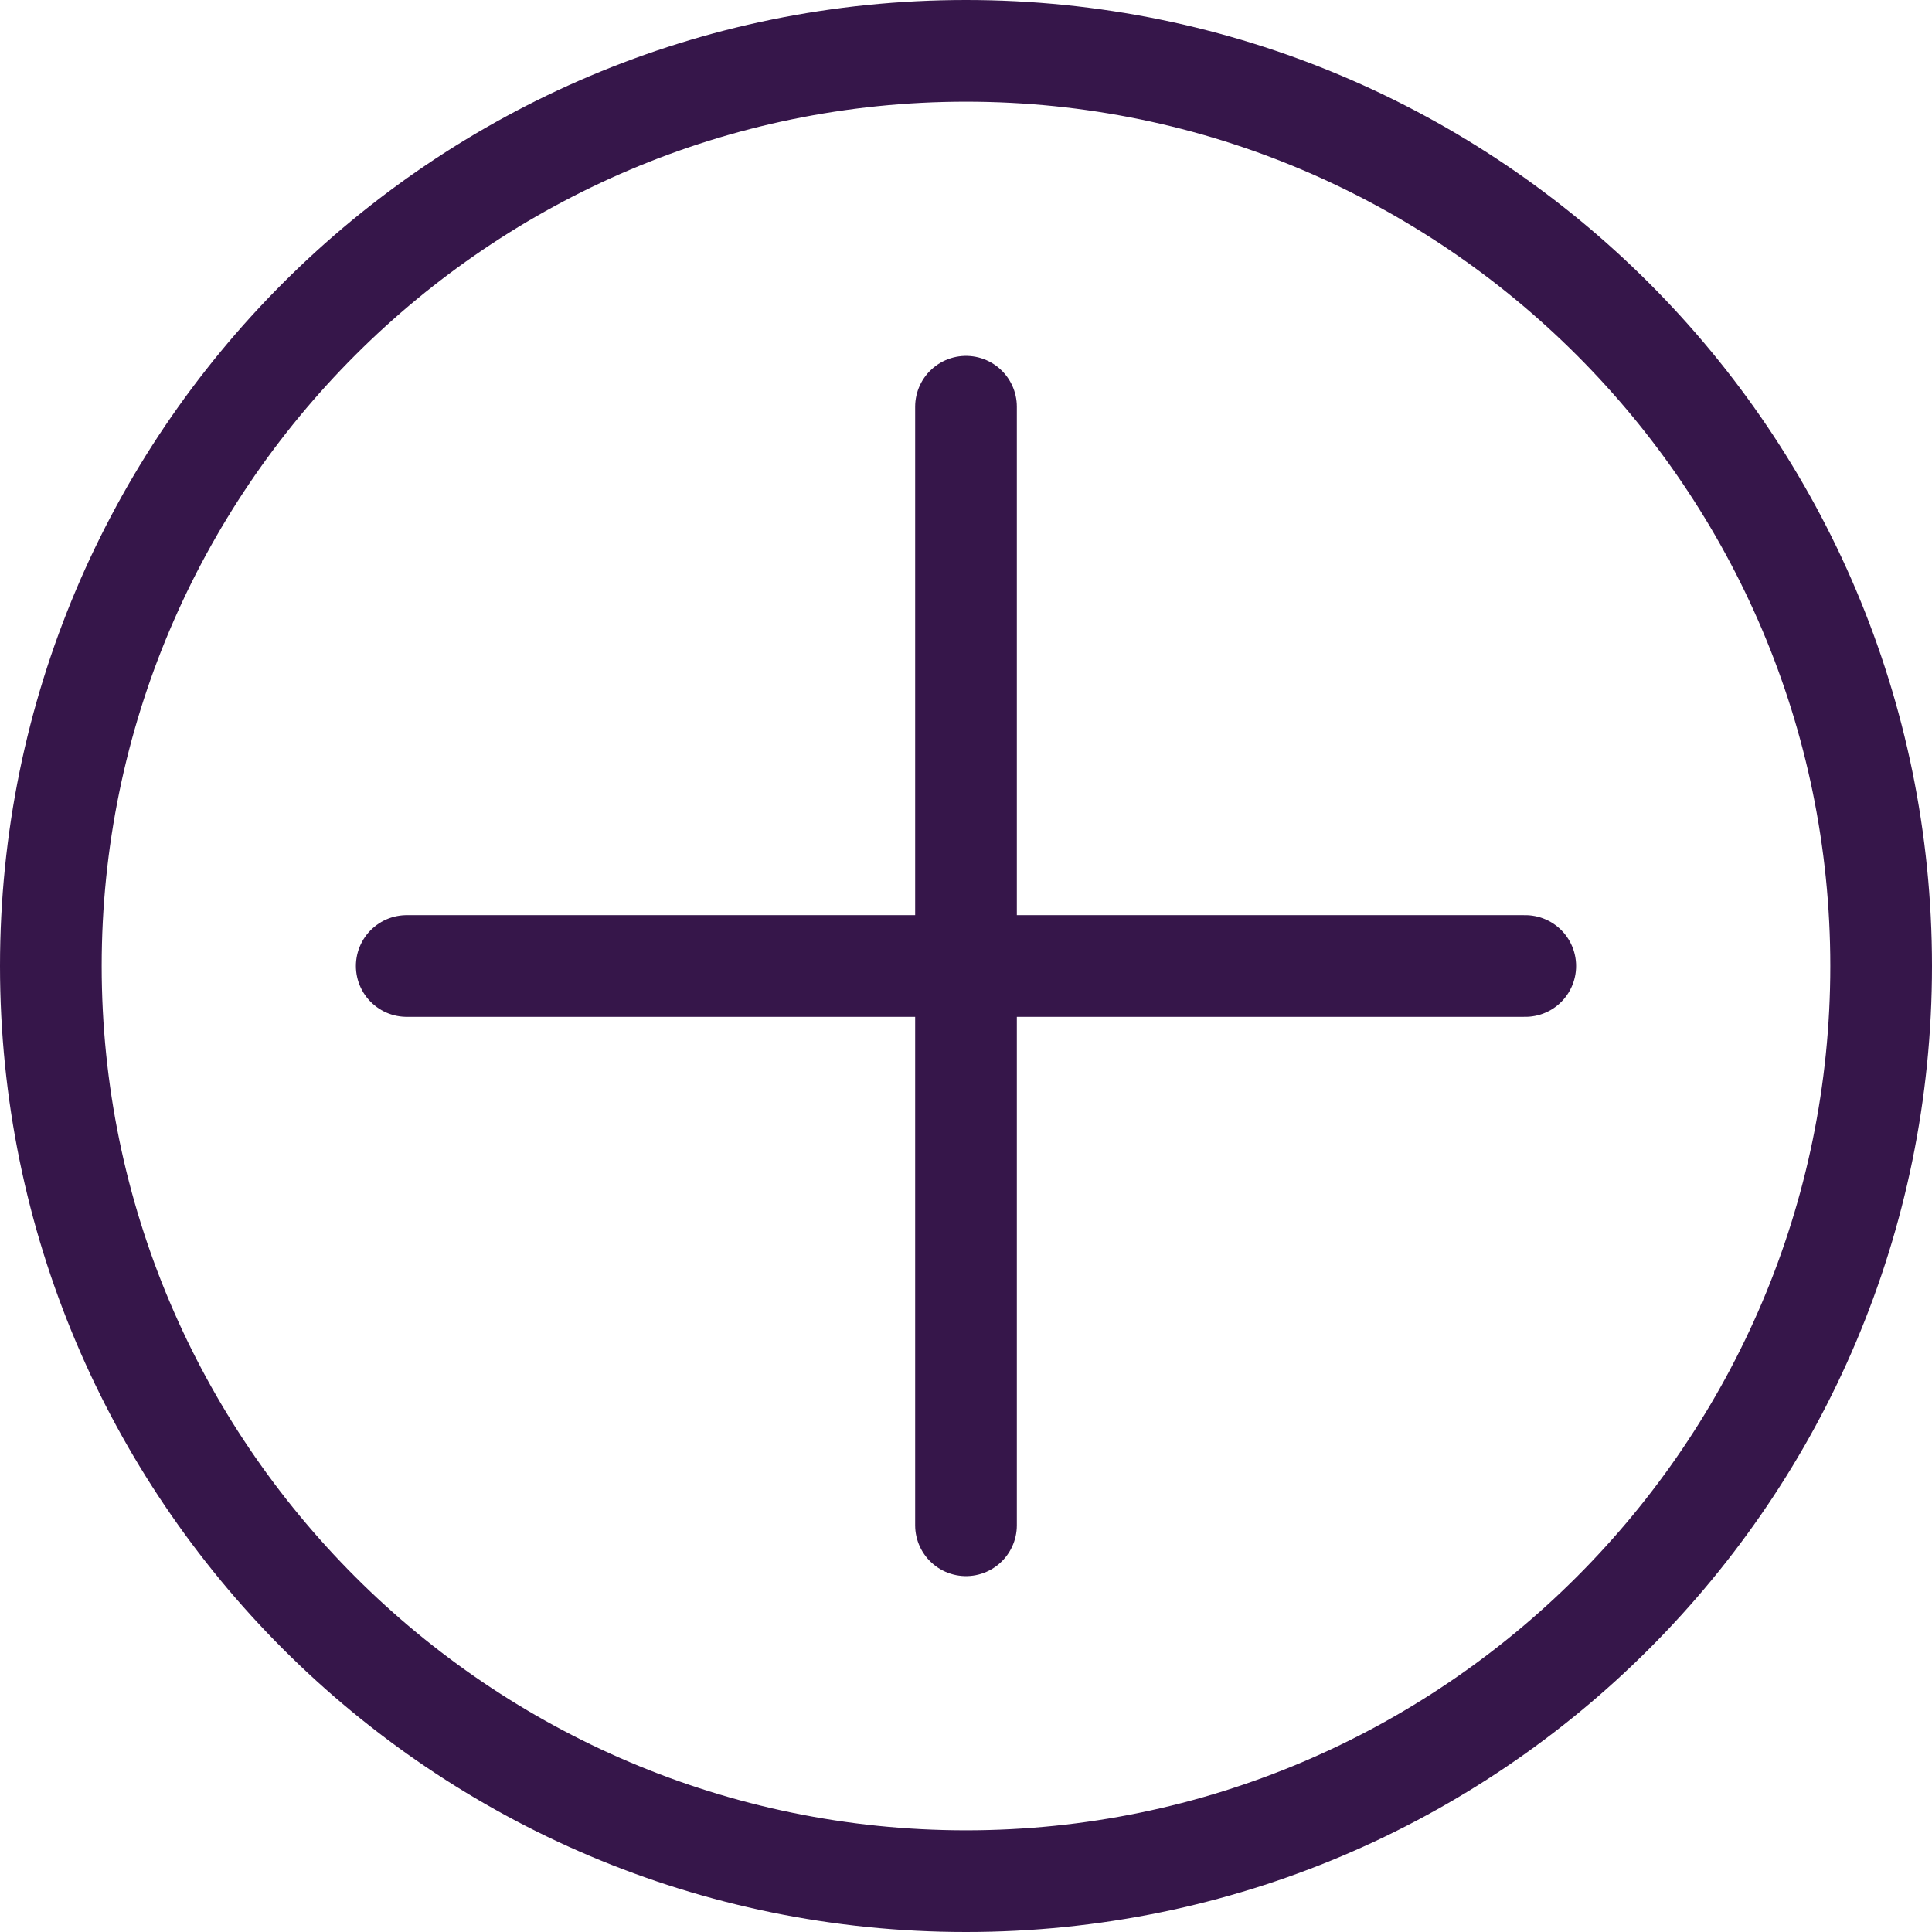
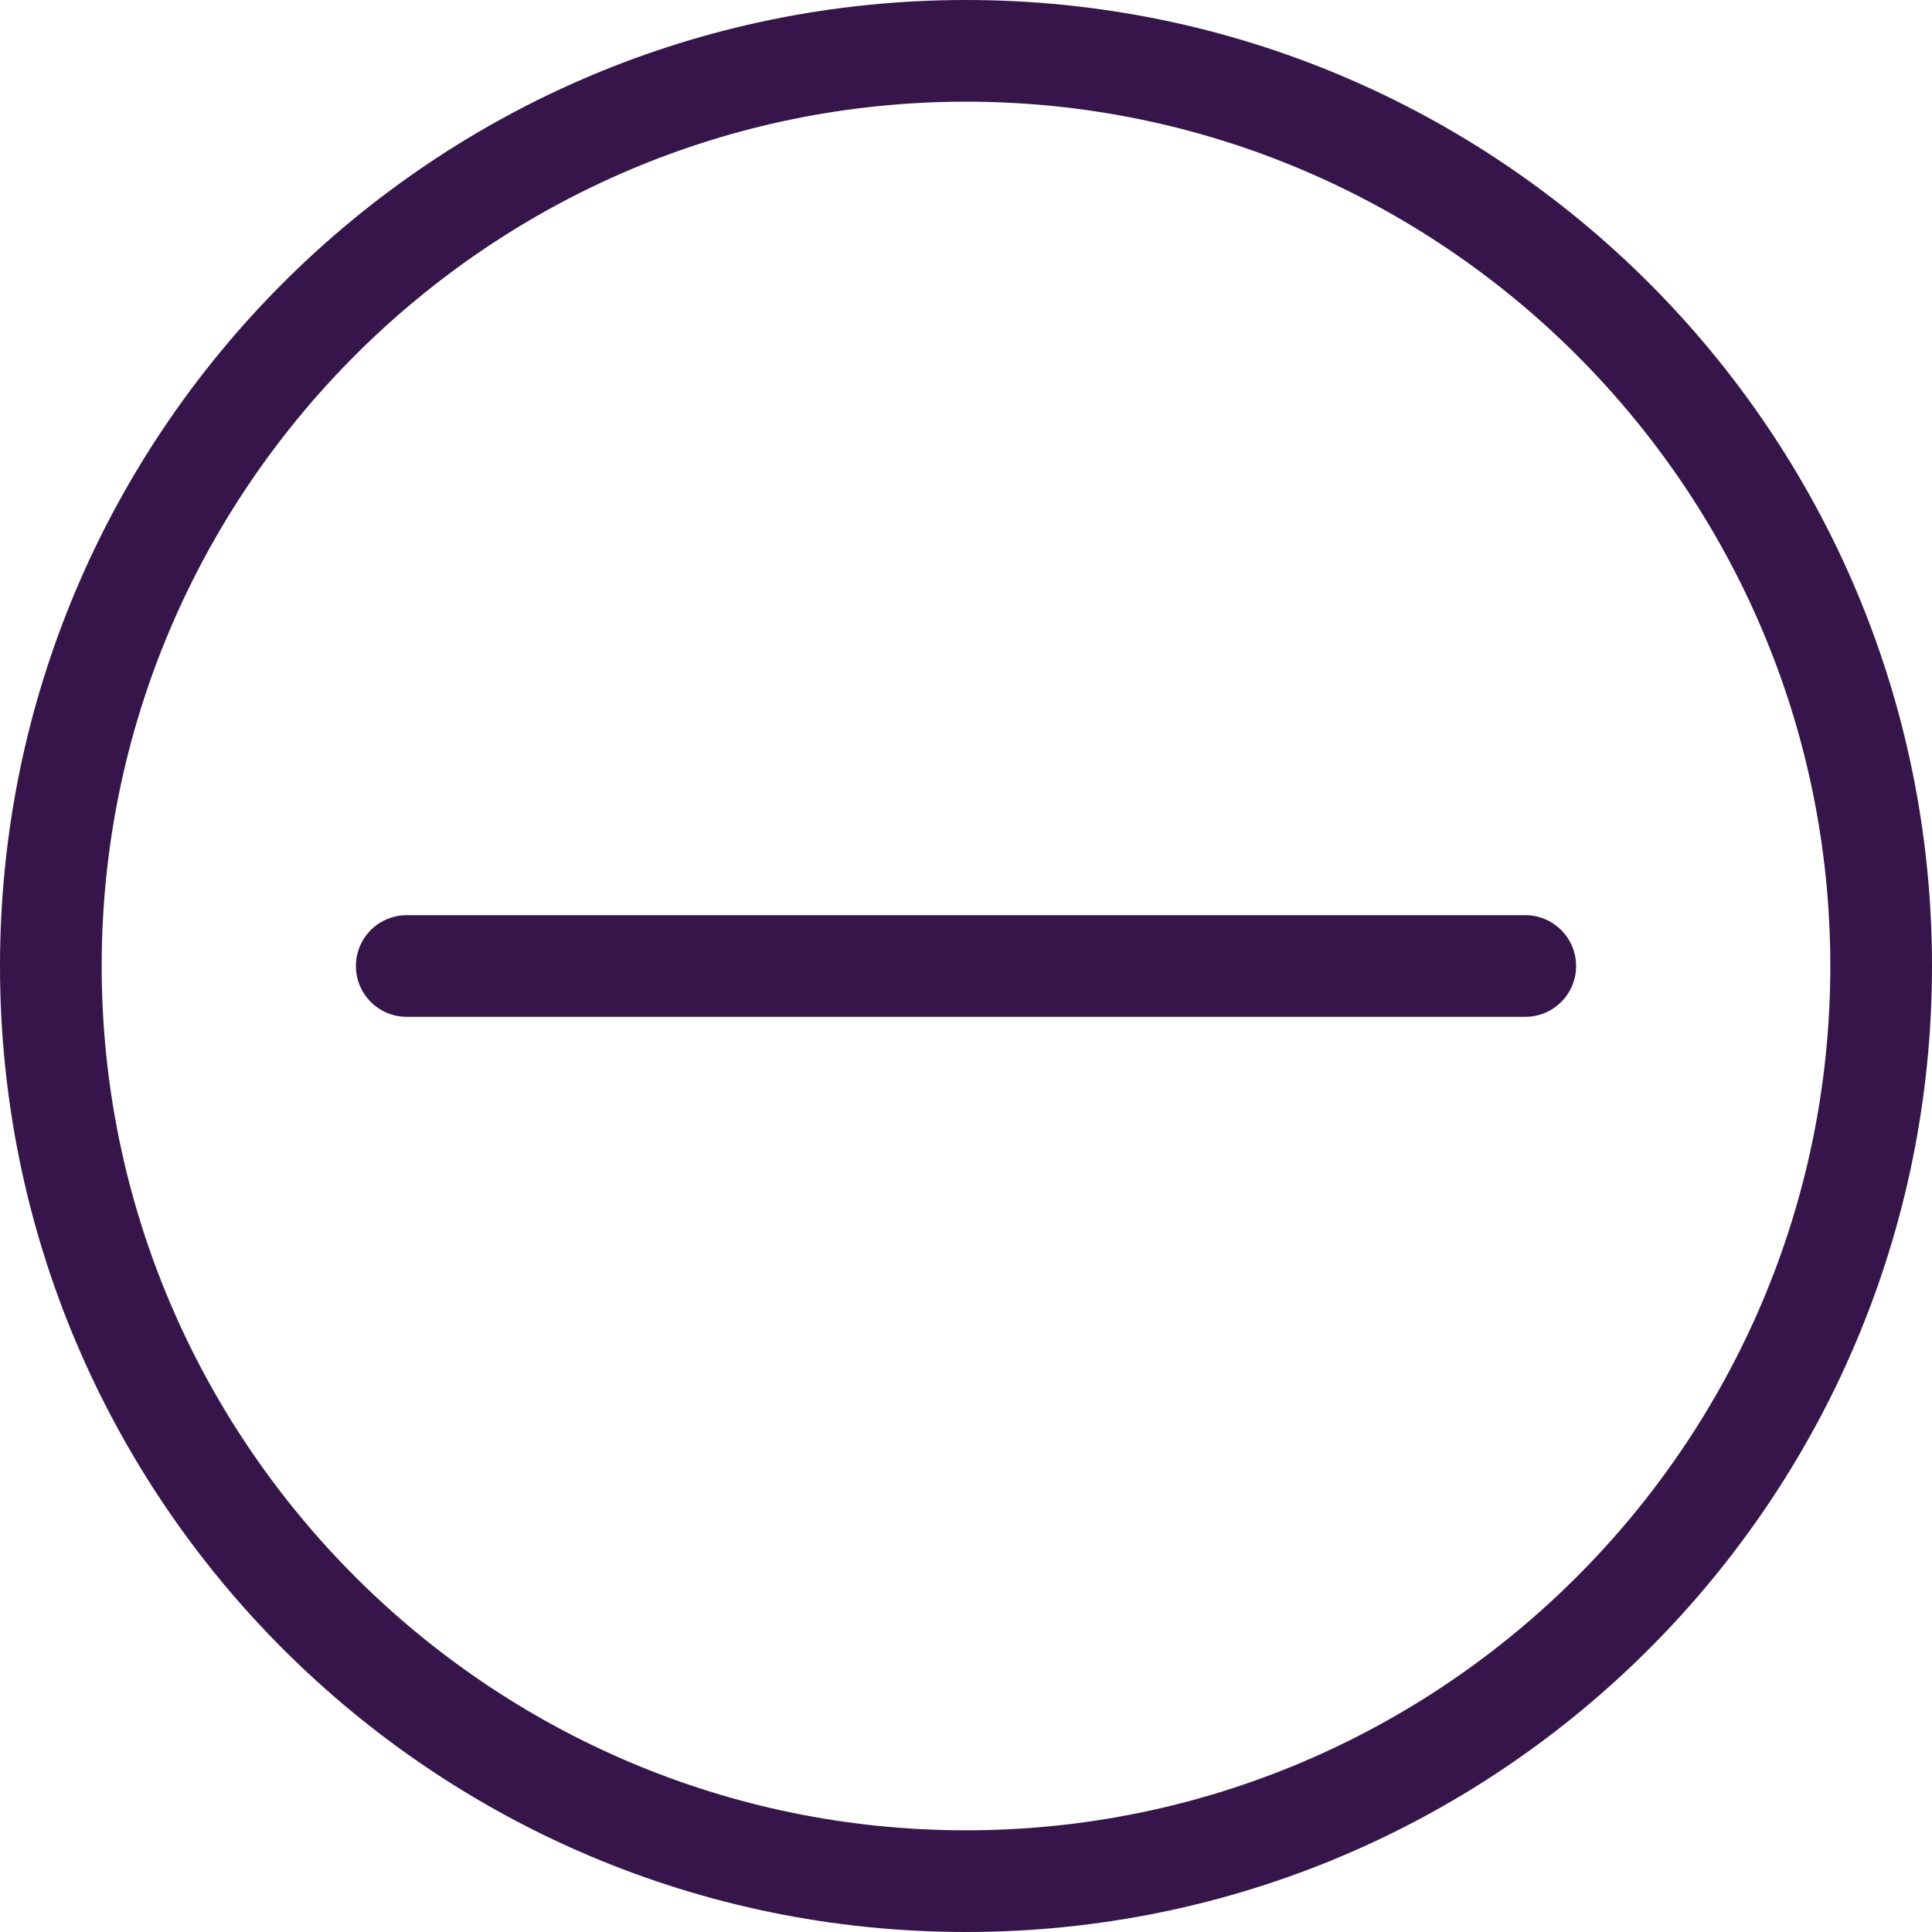
<svg xmlns="http://www.w3.org/2000/svg" viewBox="0 0 38 38">
-   <path d="m19 2c9.37 0 17 7.63 17 17s-7.63 17-17 17-17-7.63-17-17 7.63-17 17-17m0-2c-10.49 0-19 8.51-19 19s8.51 19 19 19 19-8.51 19-19-8.51-19-19-19z" fill="#36164a" />
+   <path d="m19 2c9.37 0 17 7.63 17 17s-7.63 17-17 17-17-7.63-17-17 7.63-17 17-17m0-2c-10.49 0-19 8.51-19 19s8.51 19 19 19 19-8.51 19-19-8.51-19-19-19" fill="#36164a" />
  <g fill="none" stroke="#36164a" stroke-linecap="round" stroke-width="2">
-     <path d="m19 8v22" />
    <path d="m30 19h-22" />
  </g>
</svg>